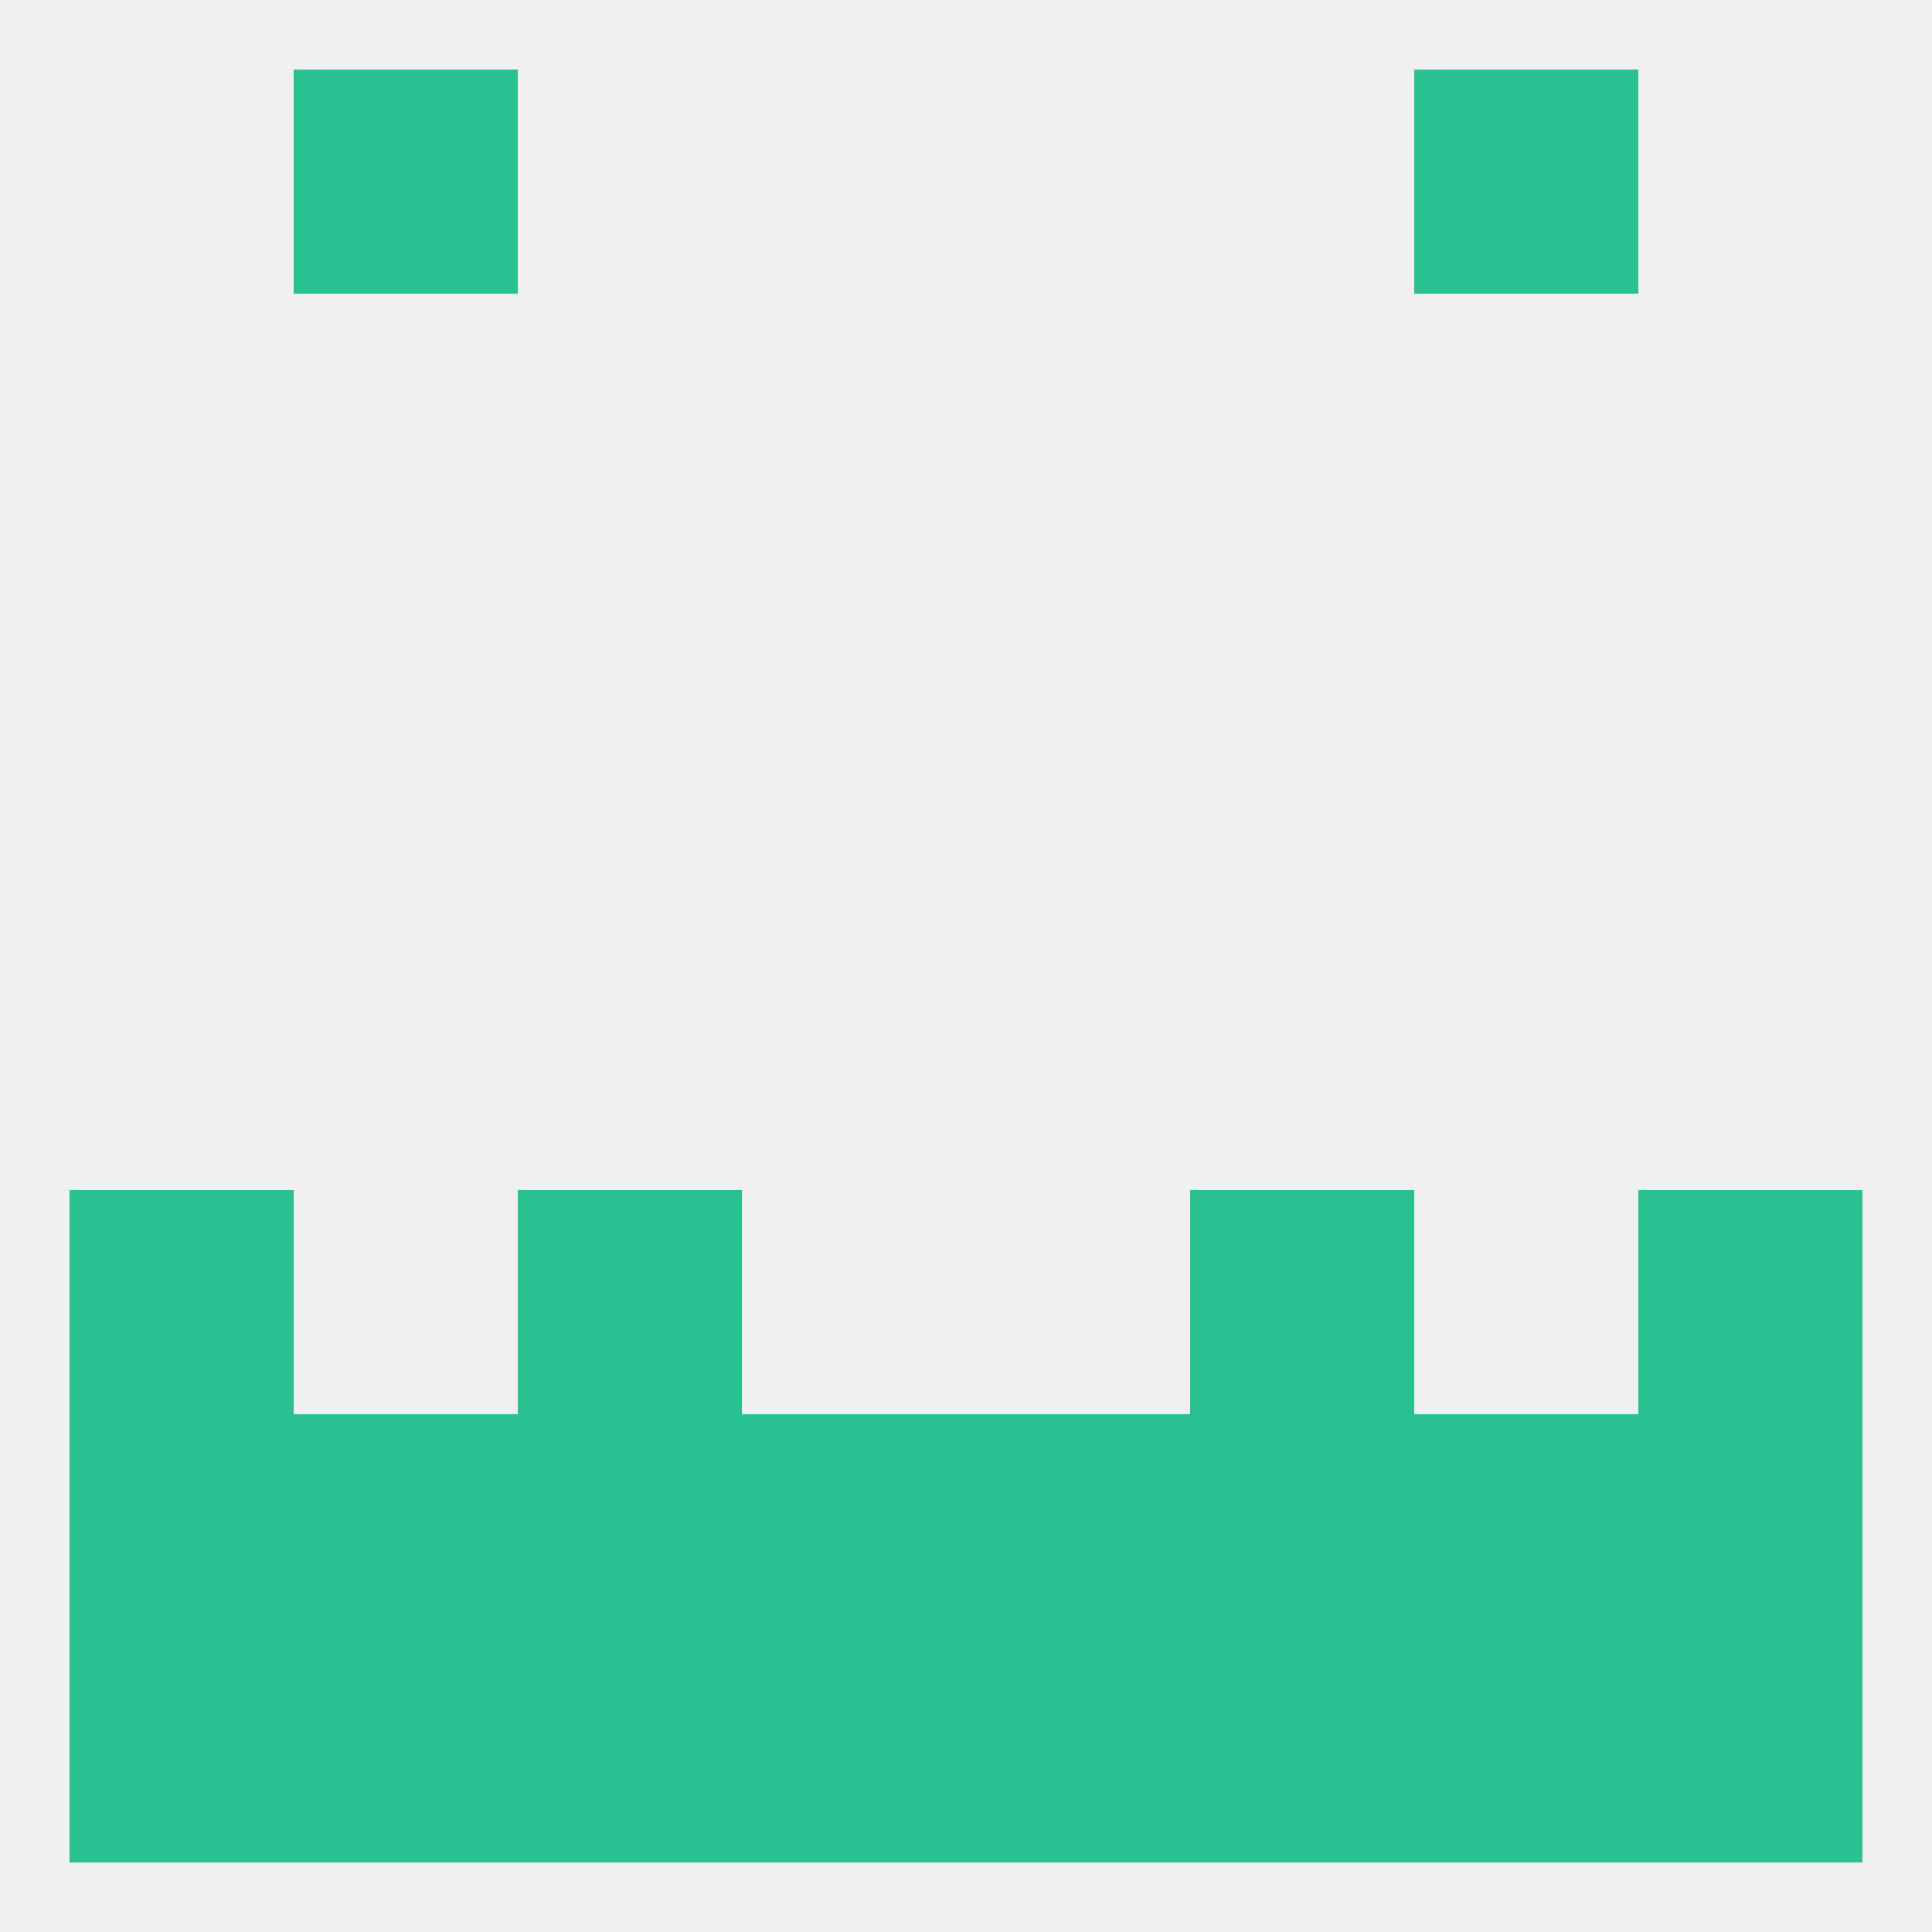
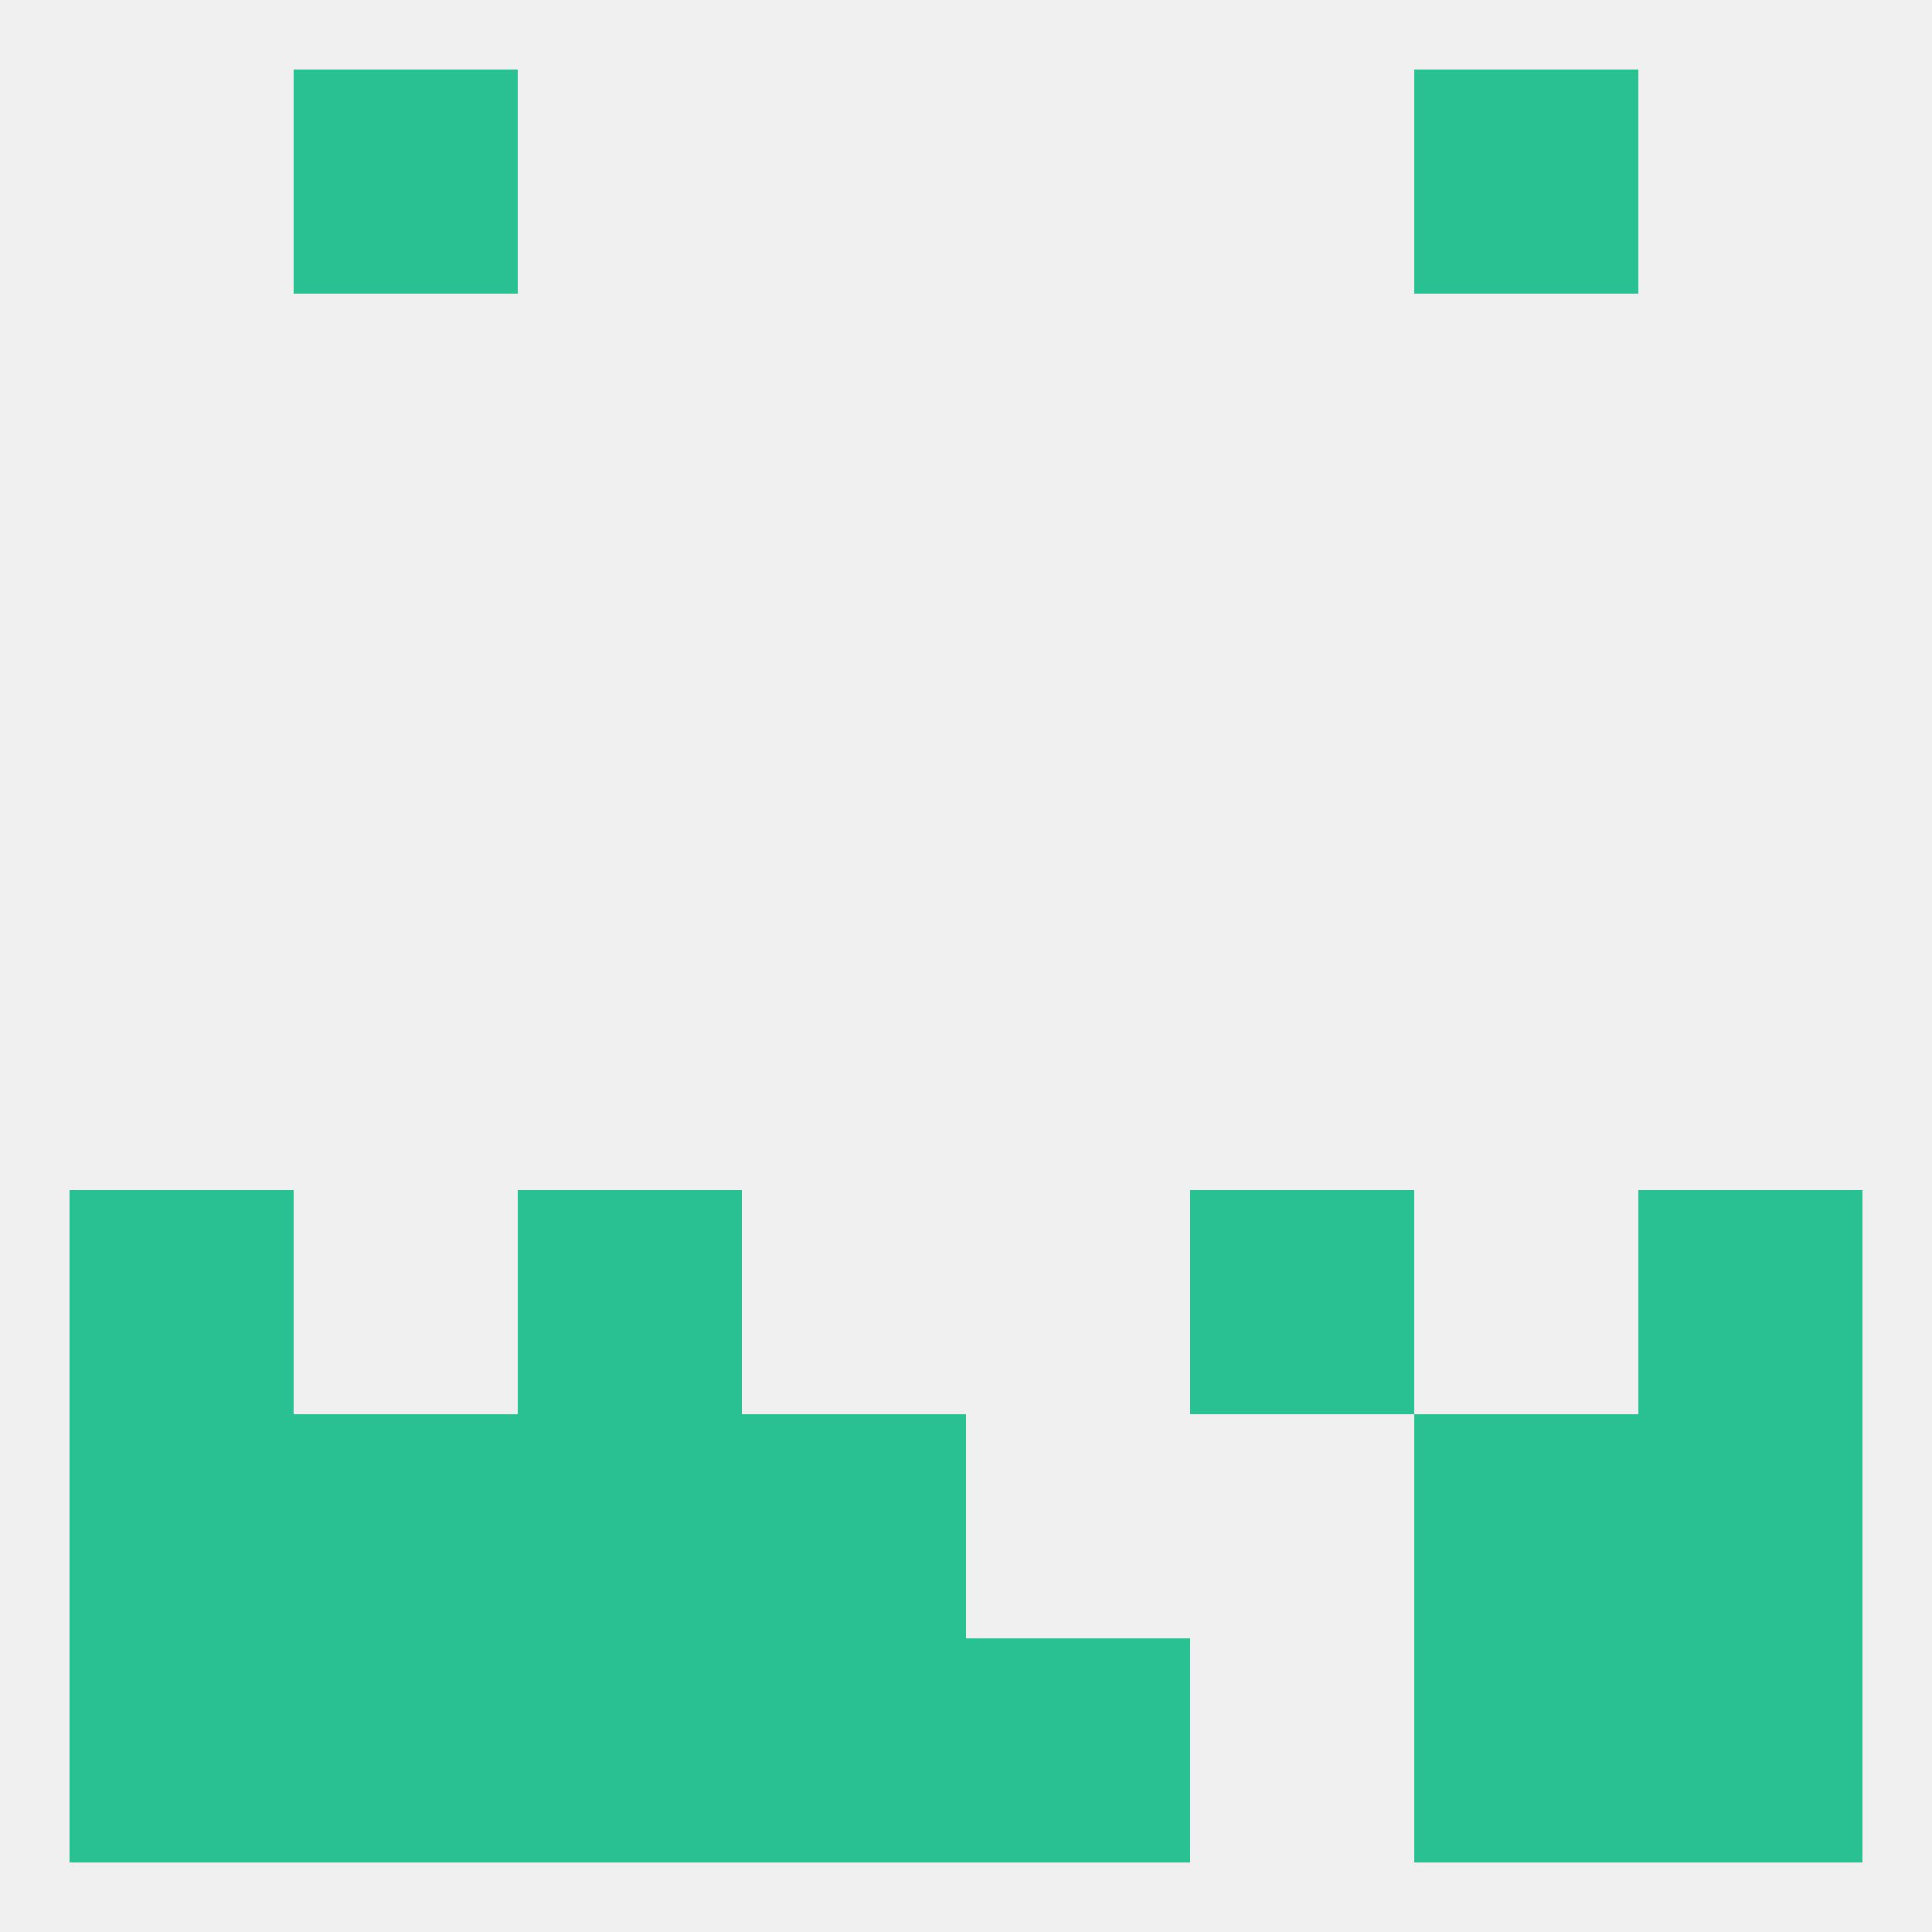
<svg xmlns="http://www.w3.org/2000/svg" version="1.1" baseprofile="full" width="250" height="250" viewBox="0 0 250 250">
  <rect width="100%" height="100%" fill="rgba(240,240,240,255)" />
-   <rect x="154" y="183" width="29" height="29" fill="rgba(41,193,145,255)" />
  <rect x="9" y="183" width="29" height="29" fill="rgba(41,193,145,255)" />
  <rect x="212" y="183" width="29" height="29" fill="rgba(41,193,145,255)" />
  <rect x="96" y="183" width="29" height="29" fill="rgba(41,193,145,255)" />
-   <rect x="125" y="183" width="29" height="29" fill="rgba(41,193,145,255)" />
  <rect x="67" y="183" width="29" height="29" fill="rgba(41,193,145,255)" />
  <rect x="38" y="183" width="29" height="29" fill="rgba(41,193,145,255)" />
  <rect x="183" y="183" width="29" height="29" fill="rgba(41,193,145,255)" />
  <rect x="9" y="154" width="29" height="29" fill="rgba(41,193,145,255)" />
  <rect x="212" y="154" width="29" height="29" fill="rgba(41,193,145,255)" />
  <rect x="67" y="154" width="29" height="29" fill="rgba(41,193,145,255)" />
  <rect x="154" y="154" width="29" height="29" fill="rgba(41,193,145,255)" />
  <rect x="125" y="212" width="29" height="29" fill="rgba(41,193,145,255)" />
  <rect x="38" y="212" width="29" height="29" fill="rgba(41,193,145,255)" />
  <rect x="67" y="212" width="29" height="29" fill="rgba(41,193,145,255)" />
  <rect x="96" y="212" width="29" height="29" fill="rgba(41,193,145,255)" />
  <rect x="9" y="212" width="29" height="29" fill="rgba(41,193,145,255)" />
  <rect x="212" y="212" width="29" height="29" fill="rgba(41,193,145,255)" />
  <rect x="183" y="212" width="29" height="29" fill="rgba(41,193,145,255)" />
-   <rect x="154" y="212" width="29" height="29" fill="rgba(41,193,145,255)" />
  <rect x="38" y="9" width="29" height="29" fill="rgba(41,193,145,255)" />
  <rect x="183" y="9" width="29" height="29" fill="rgba(41,193,145,255)" />
</svg>